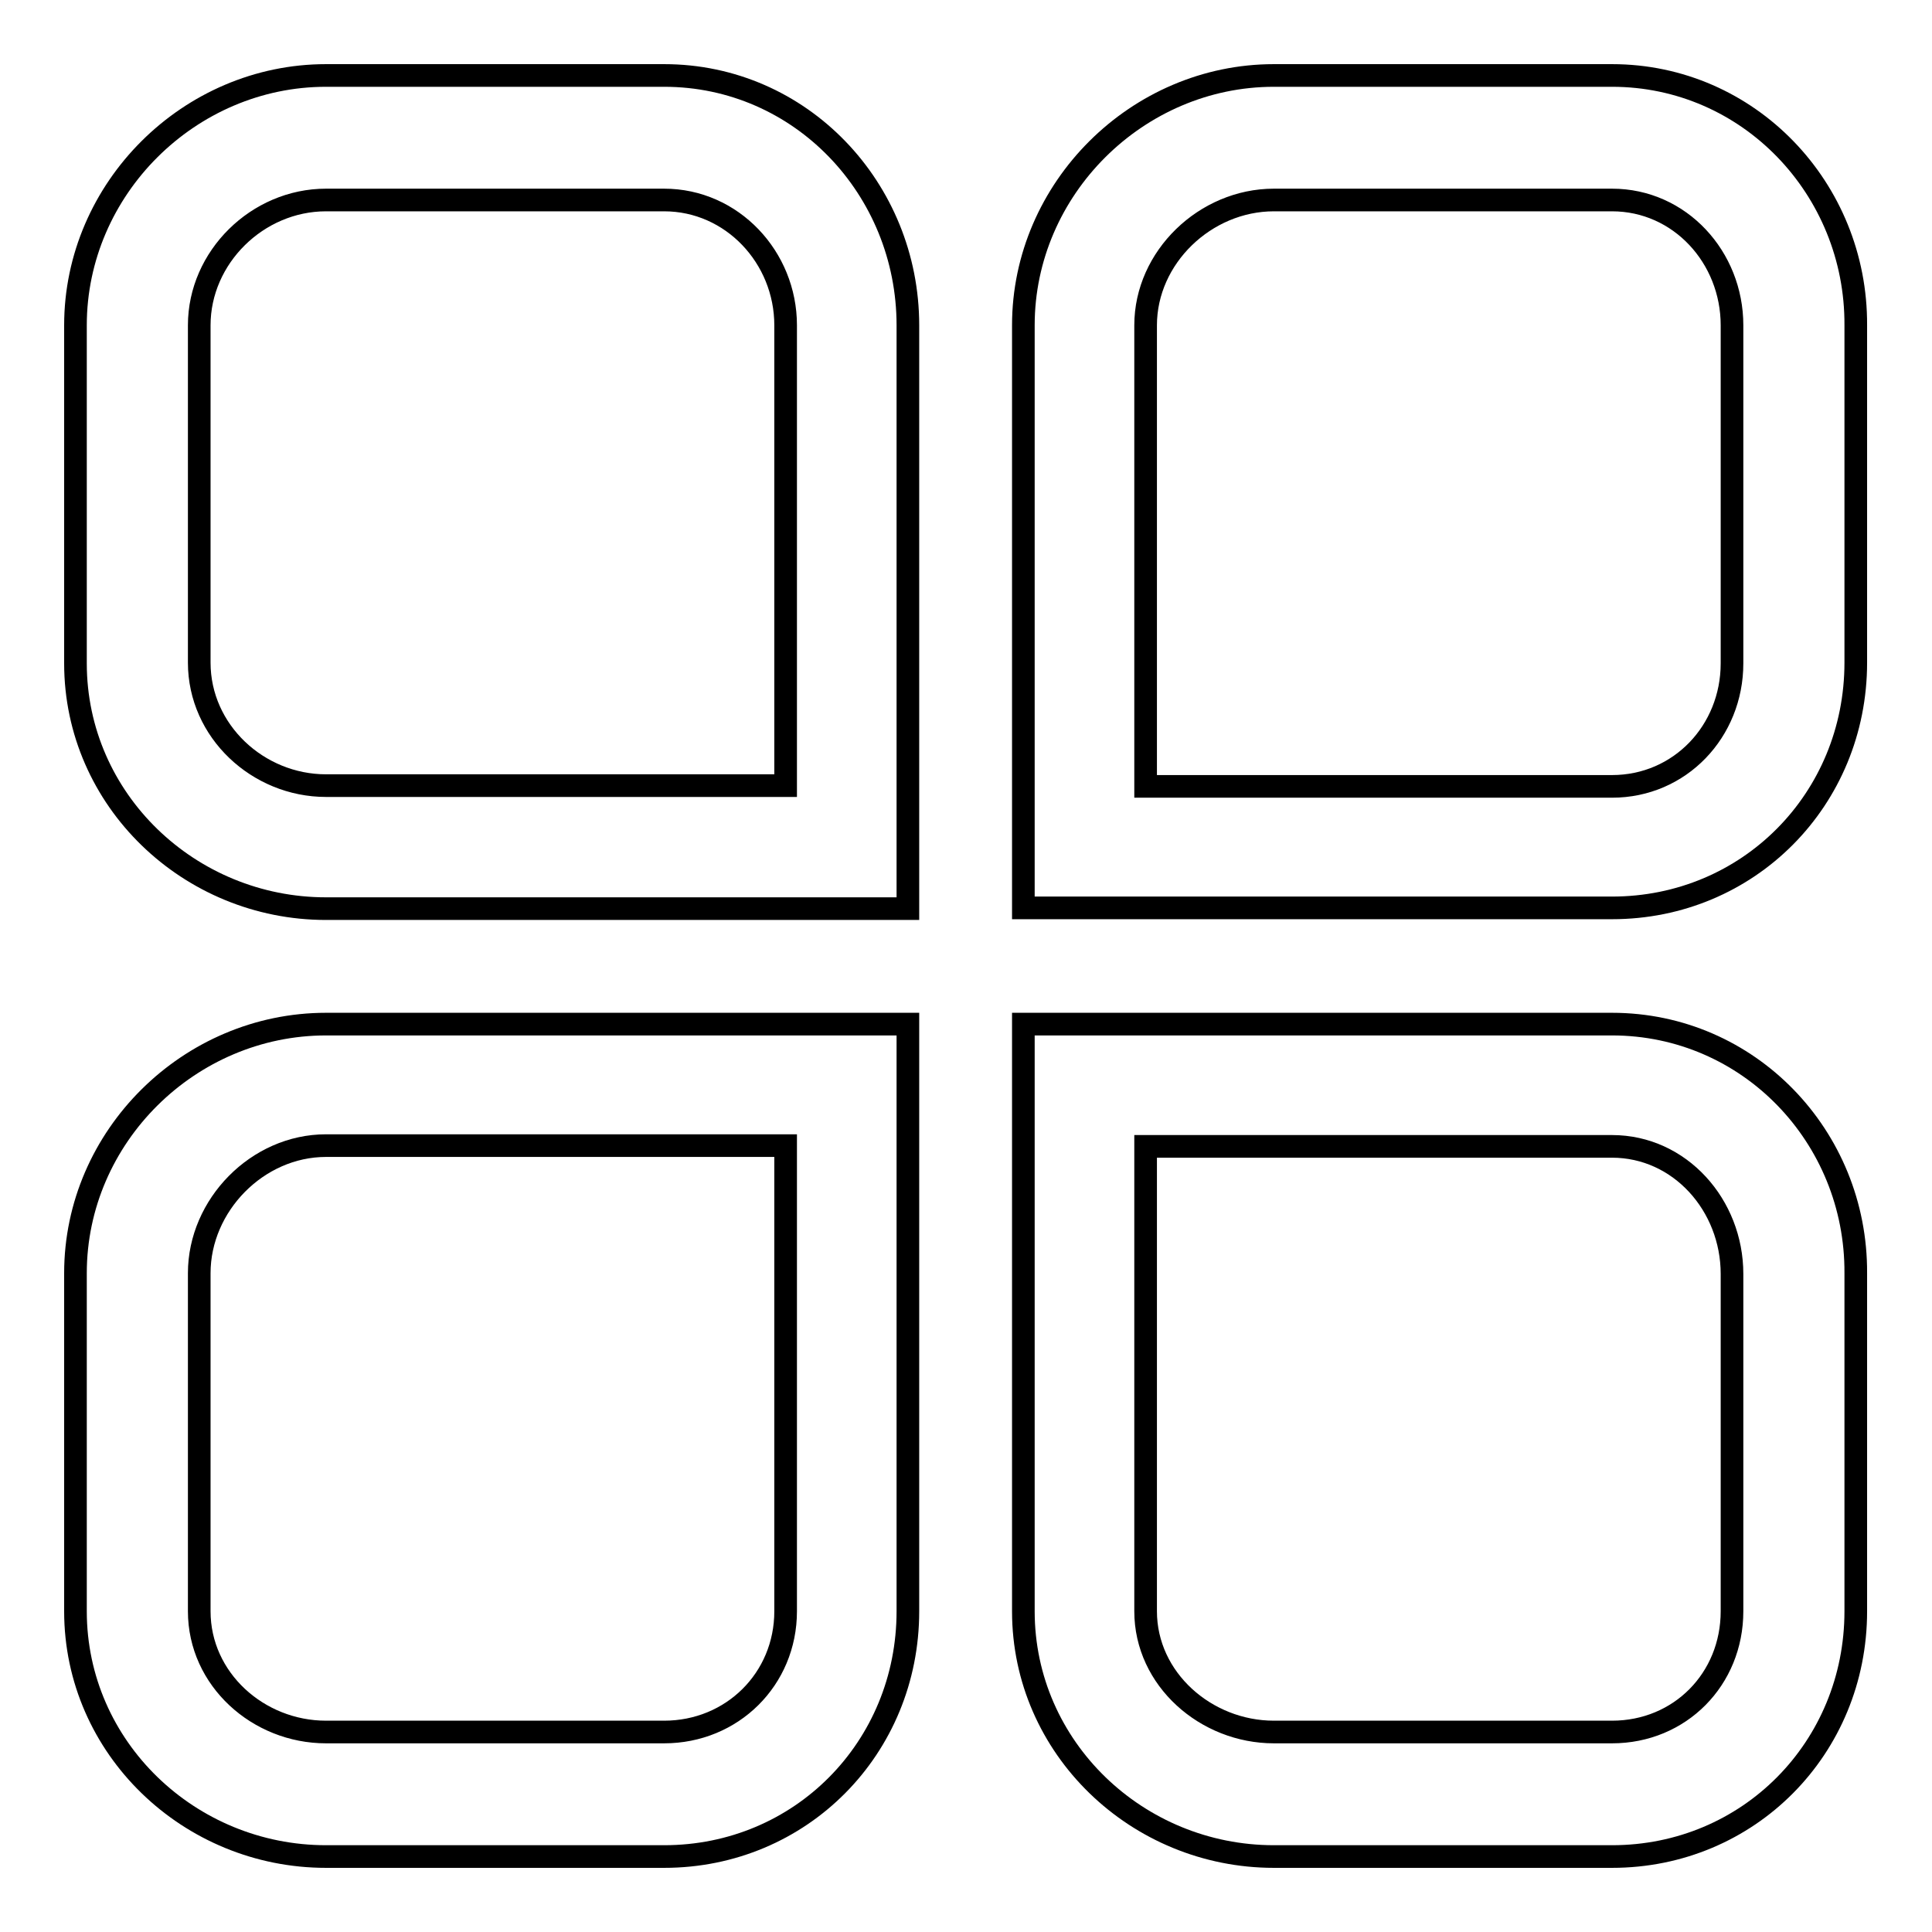
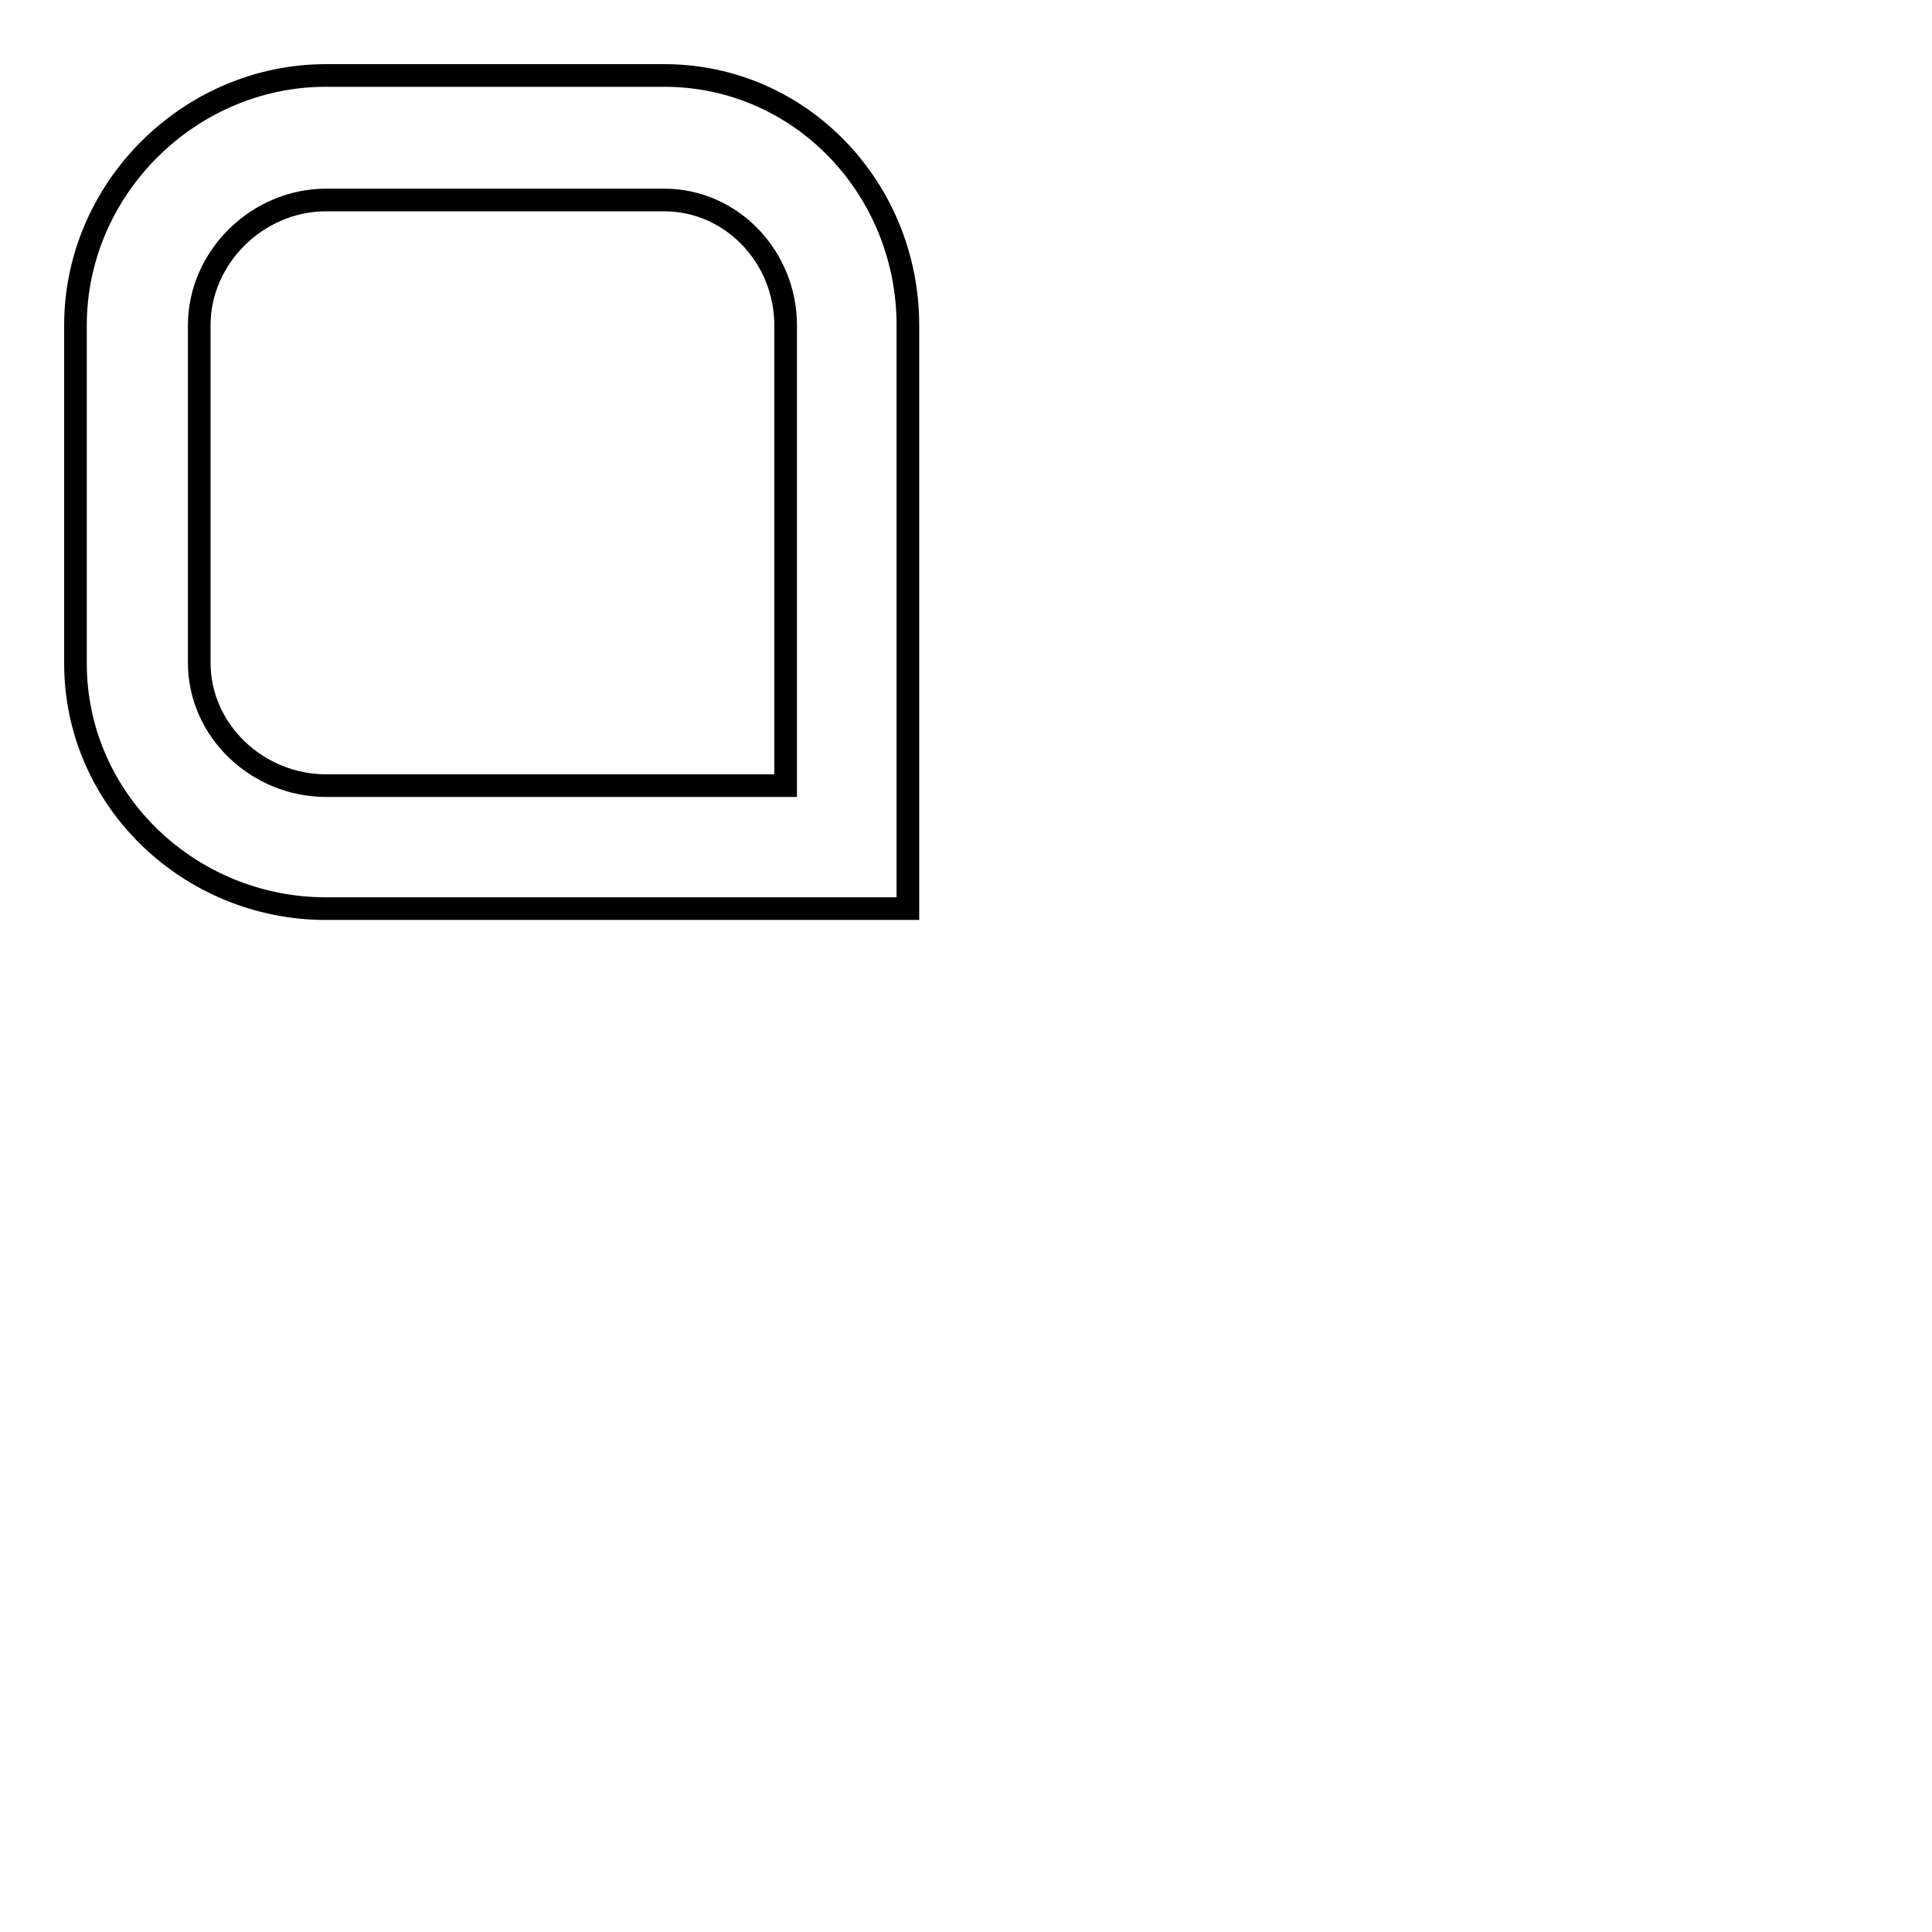
<svg xmlns="http://www.w3.org/2000/svg" version="1.1" x="0px" y="0px" viewBox="0 0 256 256" enable-background="new 0 0 256 256" xml:space="preserve">
  <g>
    <g>
      <path stroke-width="3" fill-opacity="0" stroke="#000000" d="M88,10H43.2C25.1,10,10,25,10,43.1v44.8c0,18.1,15.1,32.5,33.2,32.5h77.1V43.1C120.3,25,106.1,10,88,10L88,10z M104.1,104.1H43.2c-9,0-16.8-7.2-16.8-16.3V43.1c0-9,7.7-16.6,16.8-16.6H88c9,0,16.1,7.6,16.1,16.6V104.1L104.1,104.1z" />
-       <path stroke-width="3" fill-opacity="0" stroke="#000000" d="M213.6,10h-44.8c-18.1,0-33.2,15-33.2,33.1v77.2h78c18.1,0,32.3-14.4,32.3-32.5V43.1C246,25,231.7,10,213.6,10L213.6,10z M229.5,87.9c0,9-6.9,16.3-15.9,16.3h-61.8V43.1c0-9,7.9-16.6,17-16.6h44.8c9,0,15.9,7.6,15.9,16.6L229.5,87.9L229.5,87.9z" />
-       <path stroke-width="3" fill-opacity="0" stroke="#000000" d="M10,168.7v44.8c0,18.1,15.1,32.5,33.2,32.5H88c18.1,0,32.3-14.4,32.3-32.5v-77.8H43.2C25.1,135.7,10,150.6,10,168.7L10,168.7z M104.1,213.5c0,9-7.1,16-16.1,16H43.2c-9,0-16.8-7-16.8-16v-44.8c0-9,7.7-16.9,16.8-16.9h60.9V213.5L104.1,213.5z" />
-       <path stroke-width="3" fill-opacity="0" stroke="#000000" d="M213.6,135.7h-78v77.8c0,18.1,15.1,32.5,33.2,32.5h44.8c18.1,0,32.3-14.4,32.3-32.5v-44.8C246,150.6,231.7,135.7,213.6,135.7L213.6,135.7z M229.5,213.5c0,9-6.9,16-15.9,16h-44.8c-9,0-17-7-17-16v-61.6h61.8c9,0,15.9,7.8,15.9,16.9L229.5,213.5L229.5,213.5z" />
    </g>
  </g>
</svg>